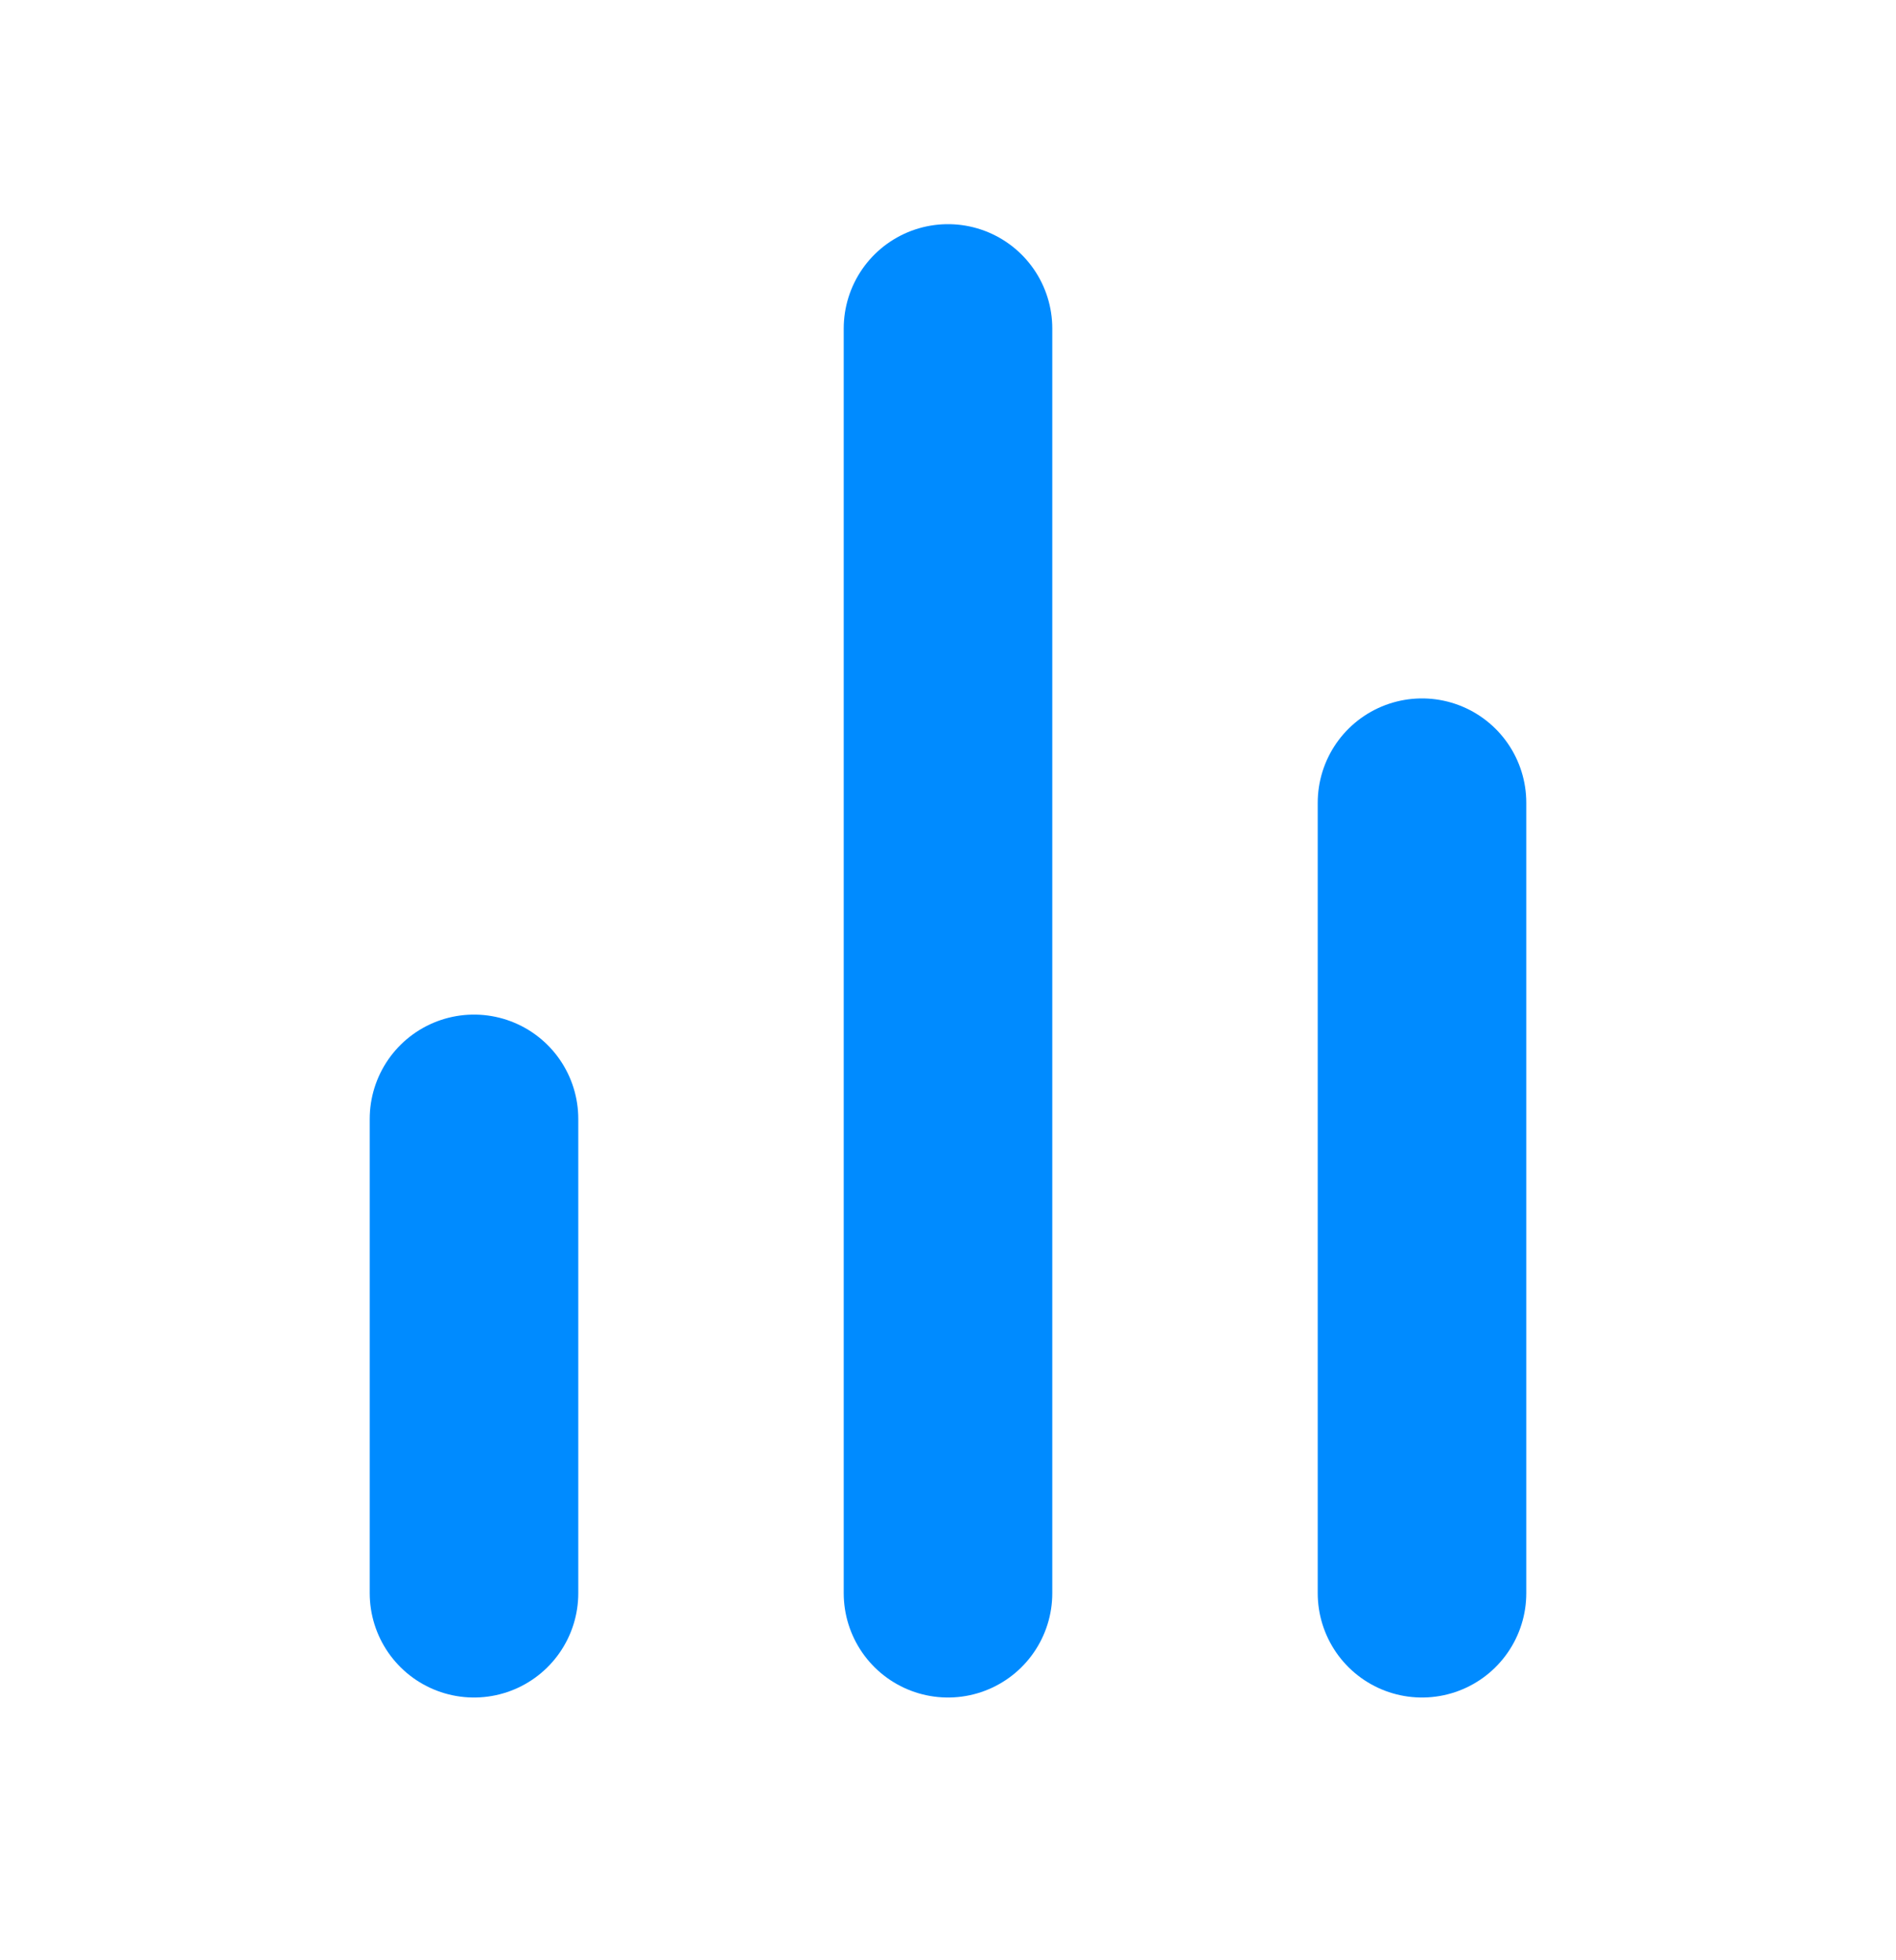
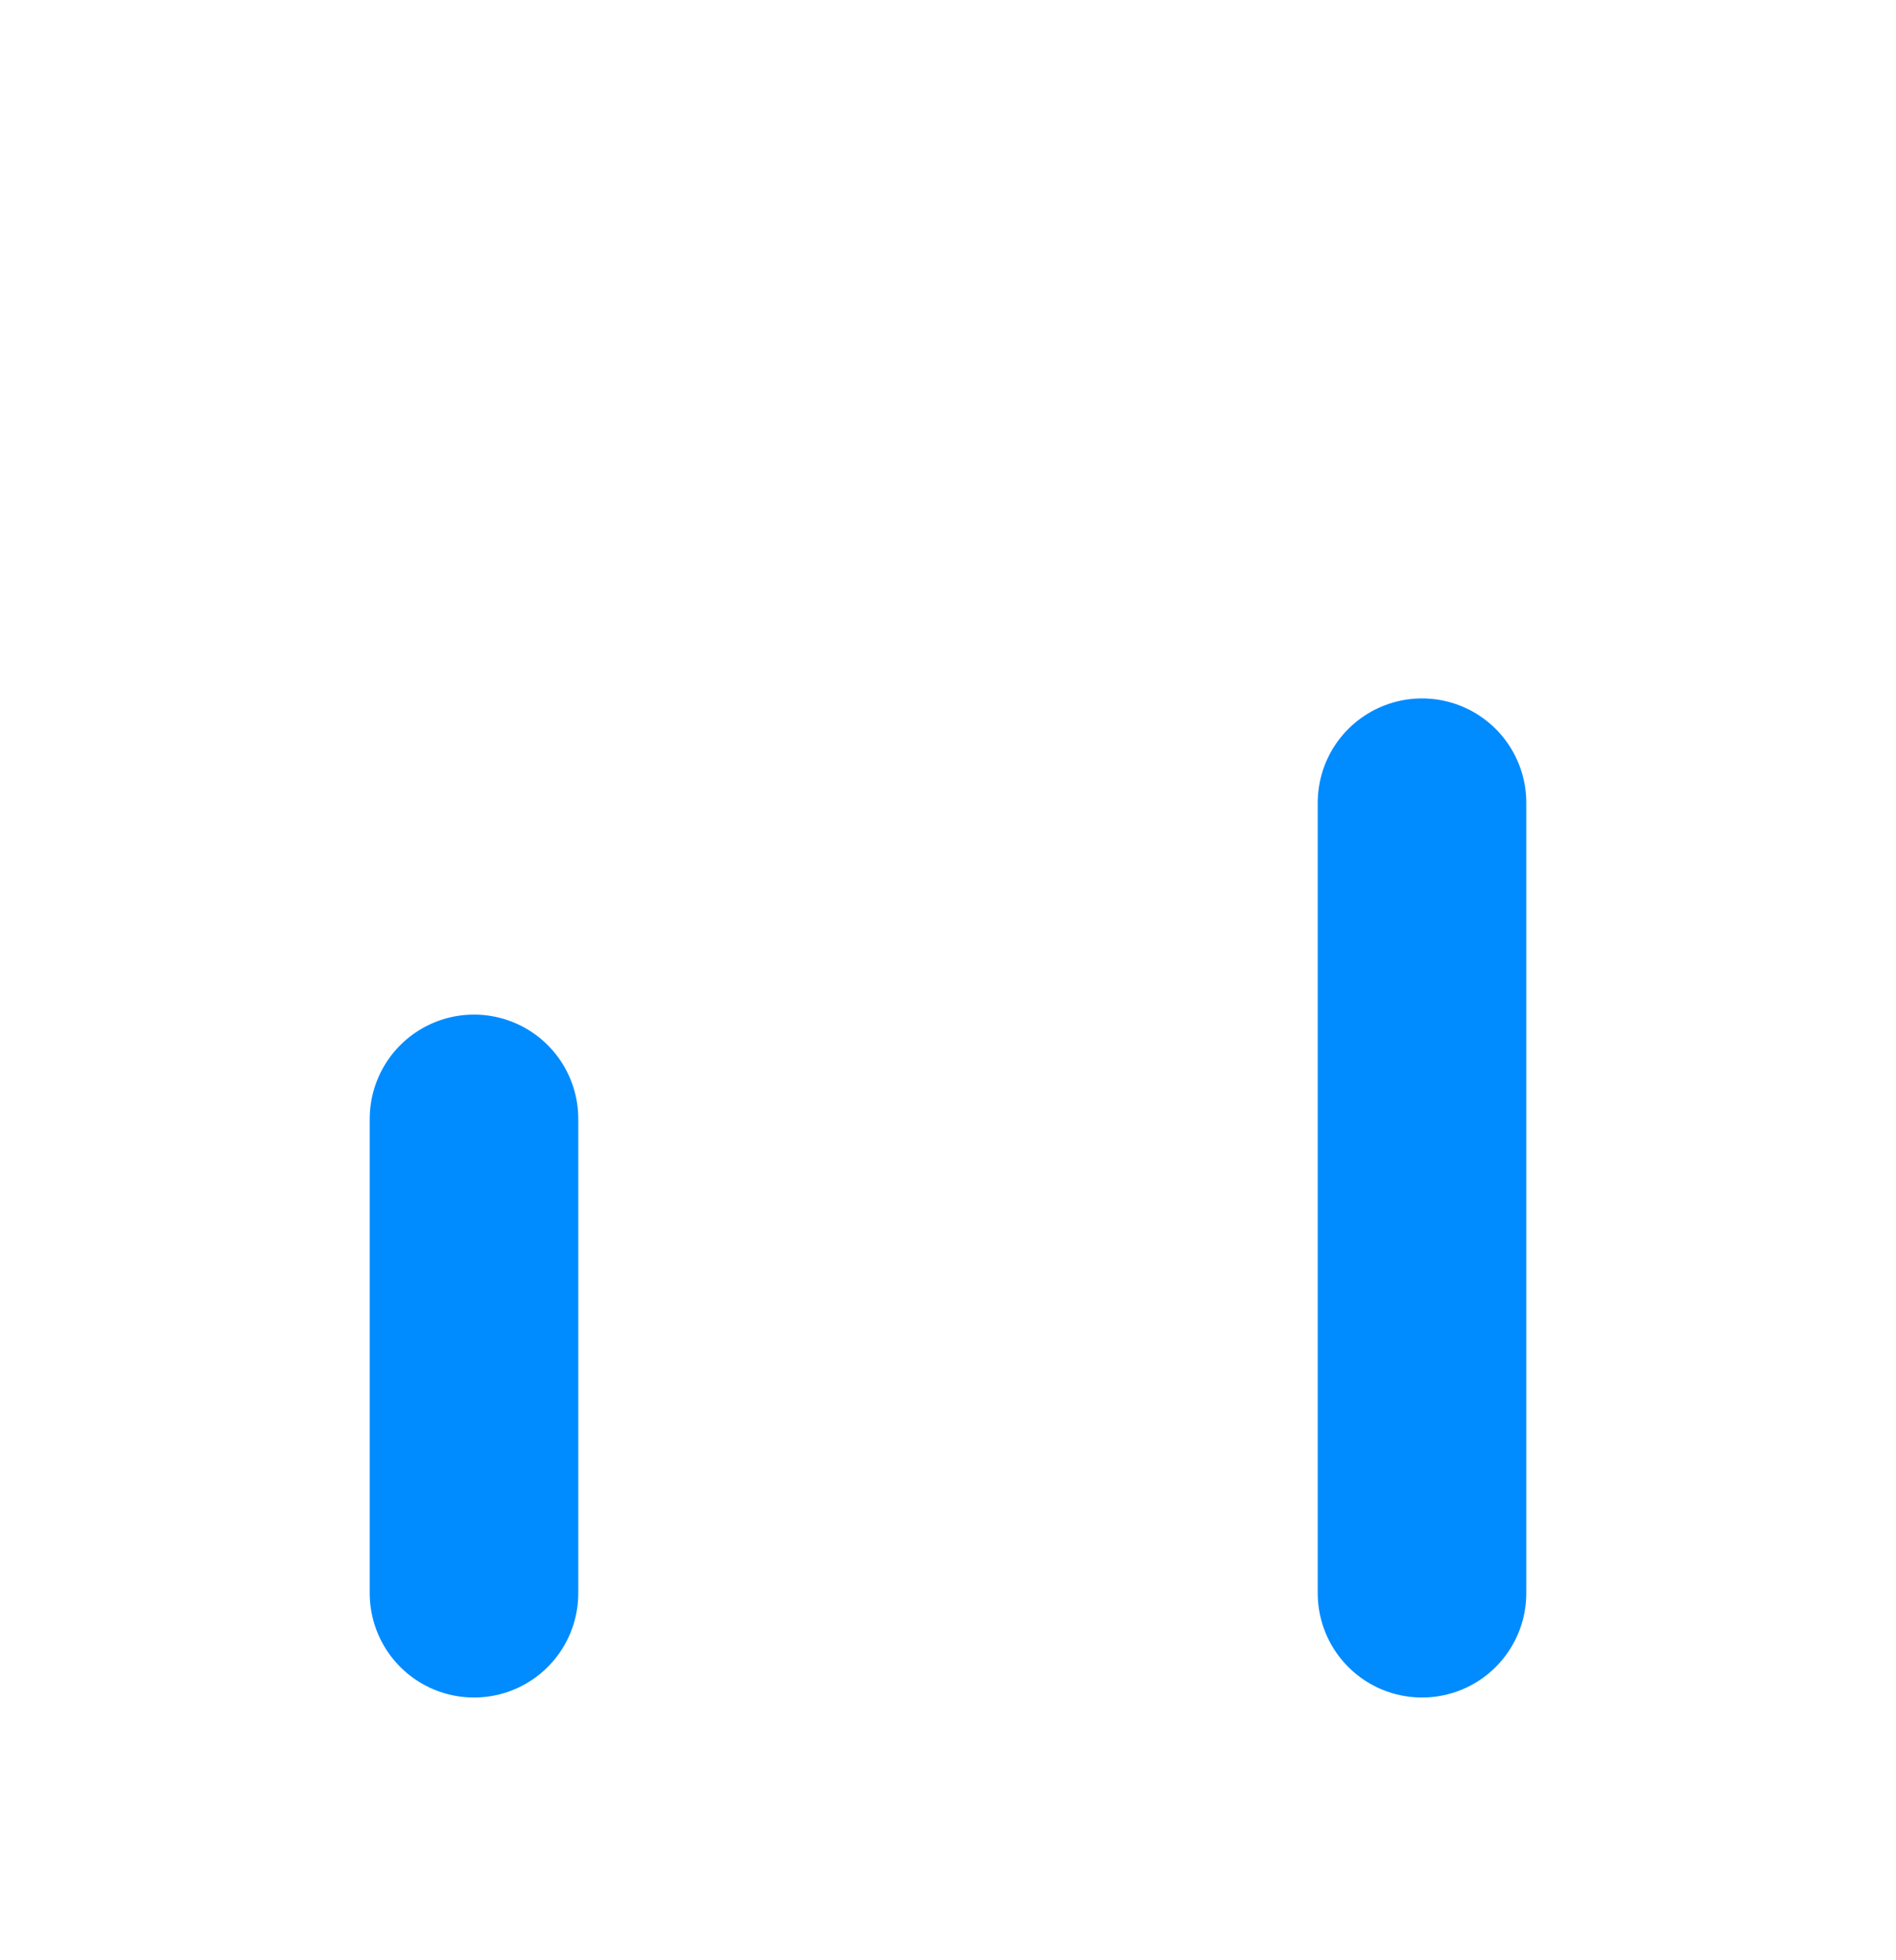
<svg xmlns="http://www.w3.org/2000/svg" width="30" height="31" viewBox="0 0 30 31" fill="none">
  <path d="M7.5 25.195V17.695" stroke="#008BFF" stroke-width="3.3" stroke-linecap="round" stroke-linejoin="round" />
  <path d="M22.5 25.195V12.695" stroke="#008BFF" stroke-width="3.3" stroke-linecap="round" stroke-linejoin="round" />
-   <path d="M15 25.195V5.195" stroke="#008BFF" stroke-width="3.3" stroke-linecap="round" stroke-linejoin="round" />
</svg>